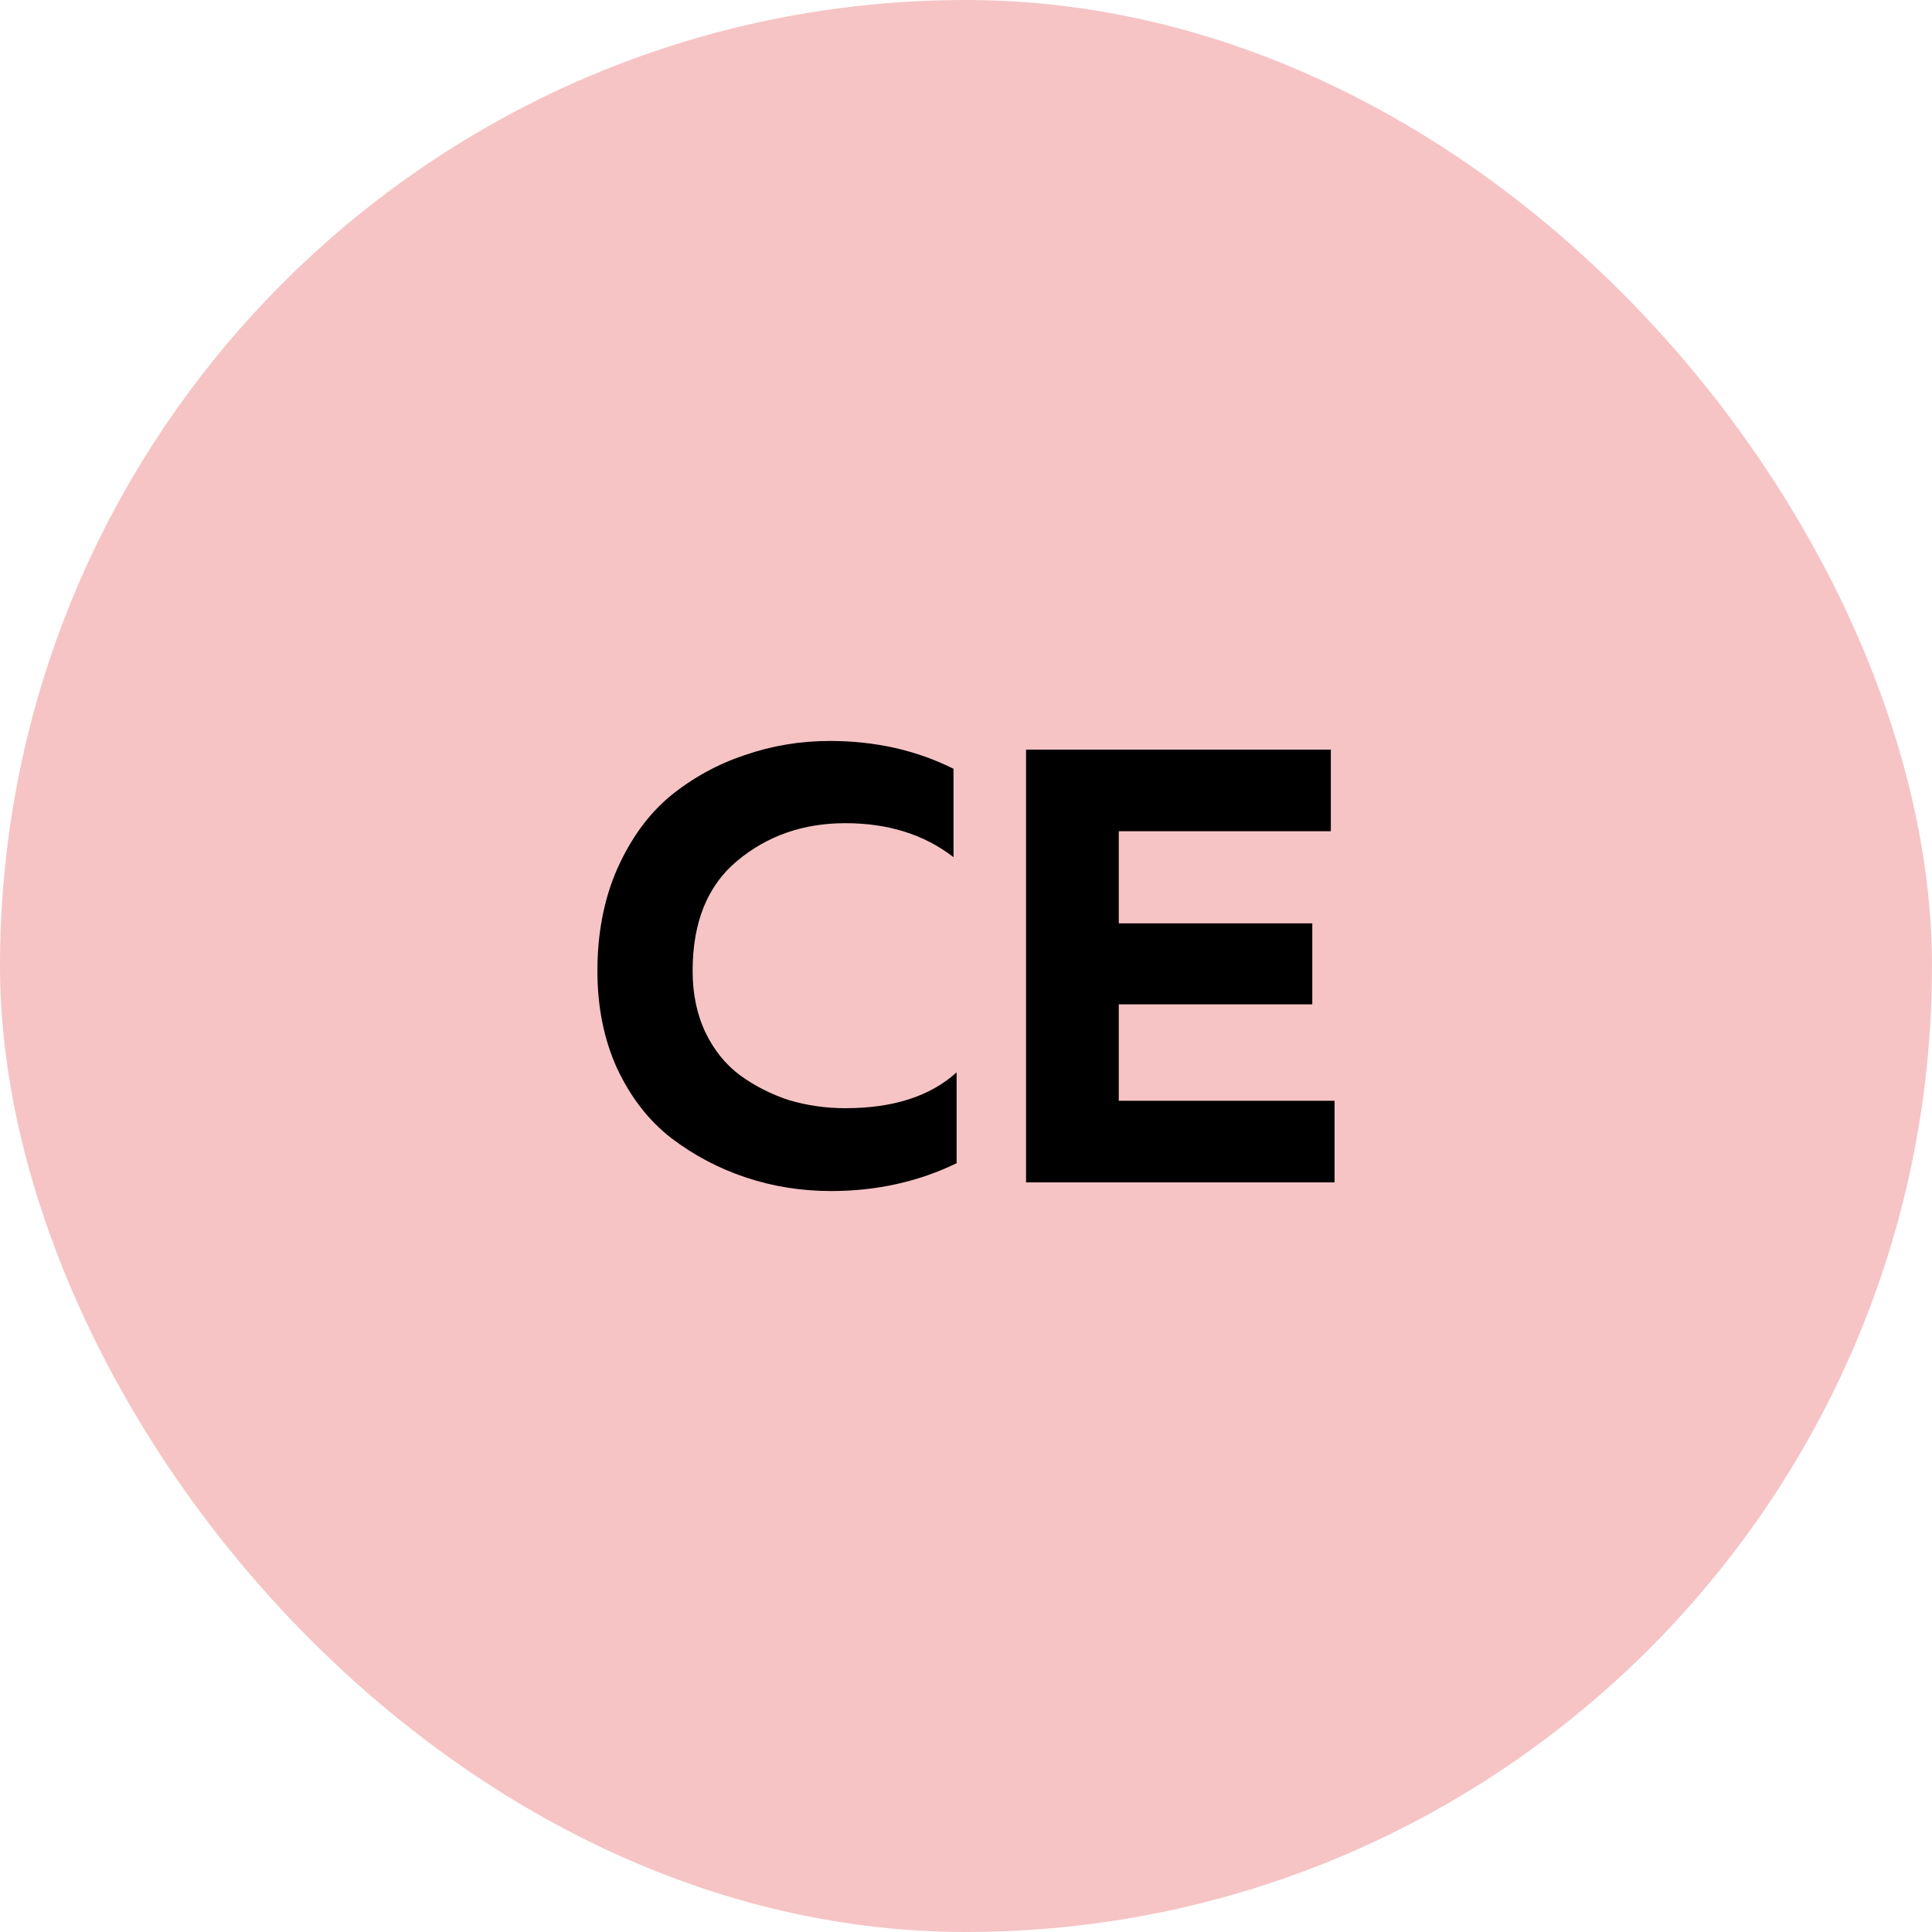
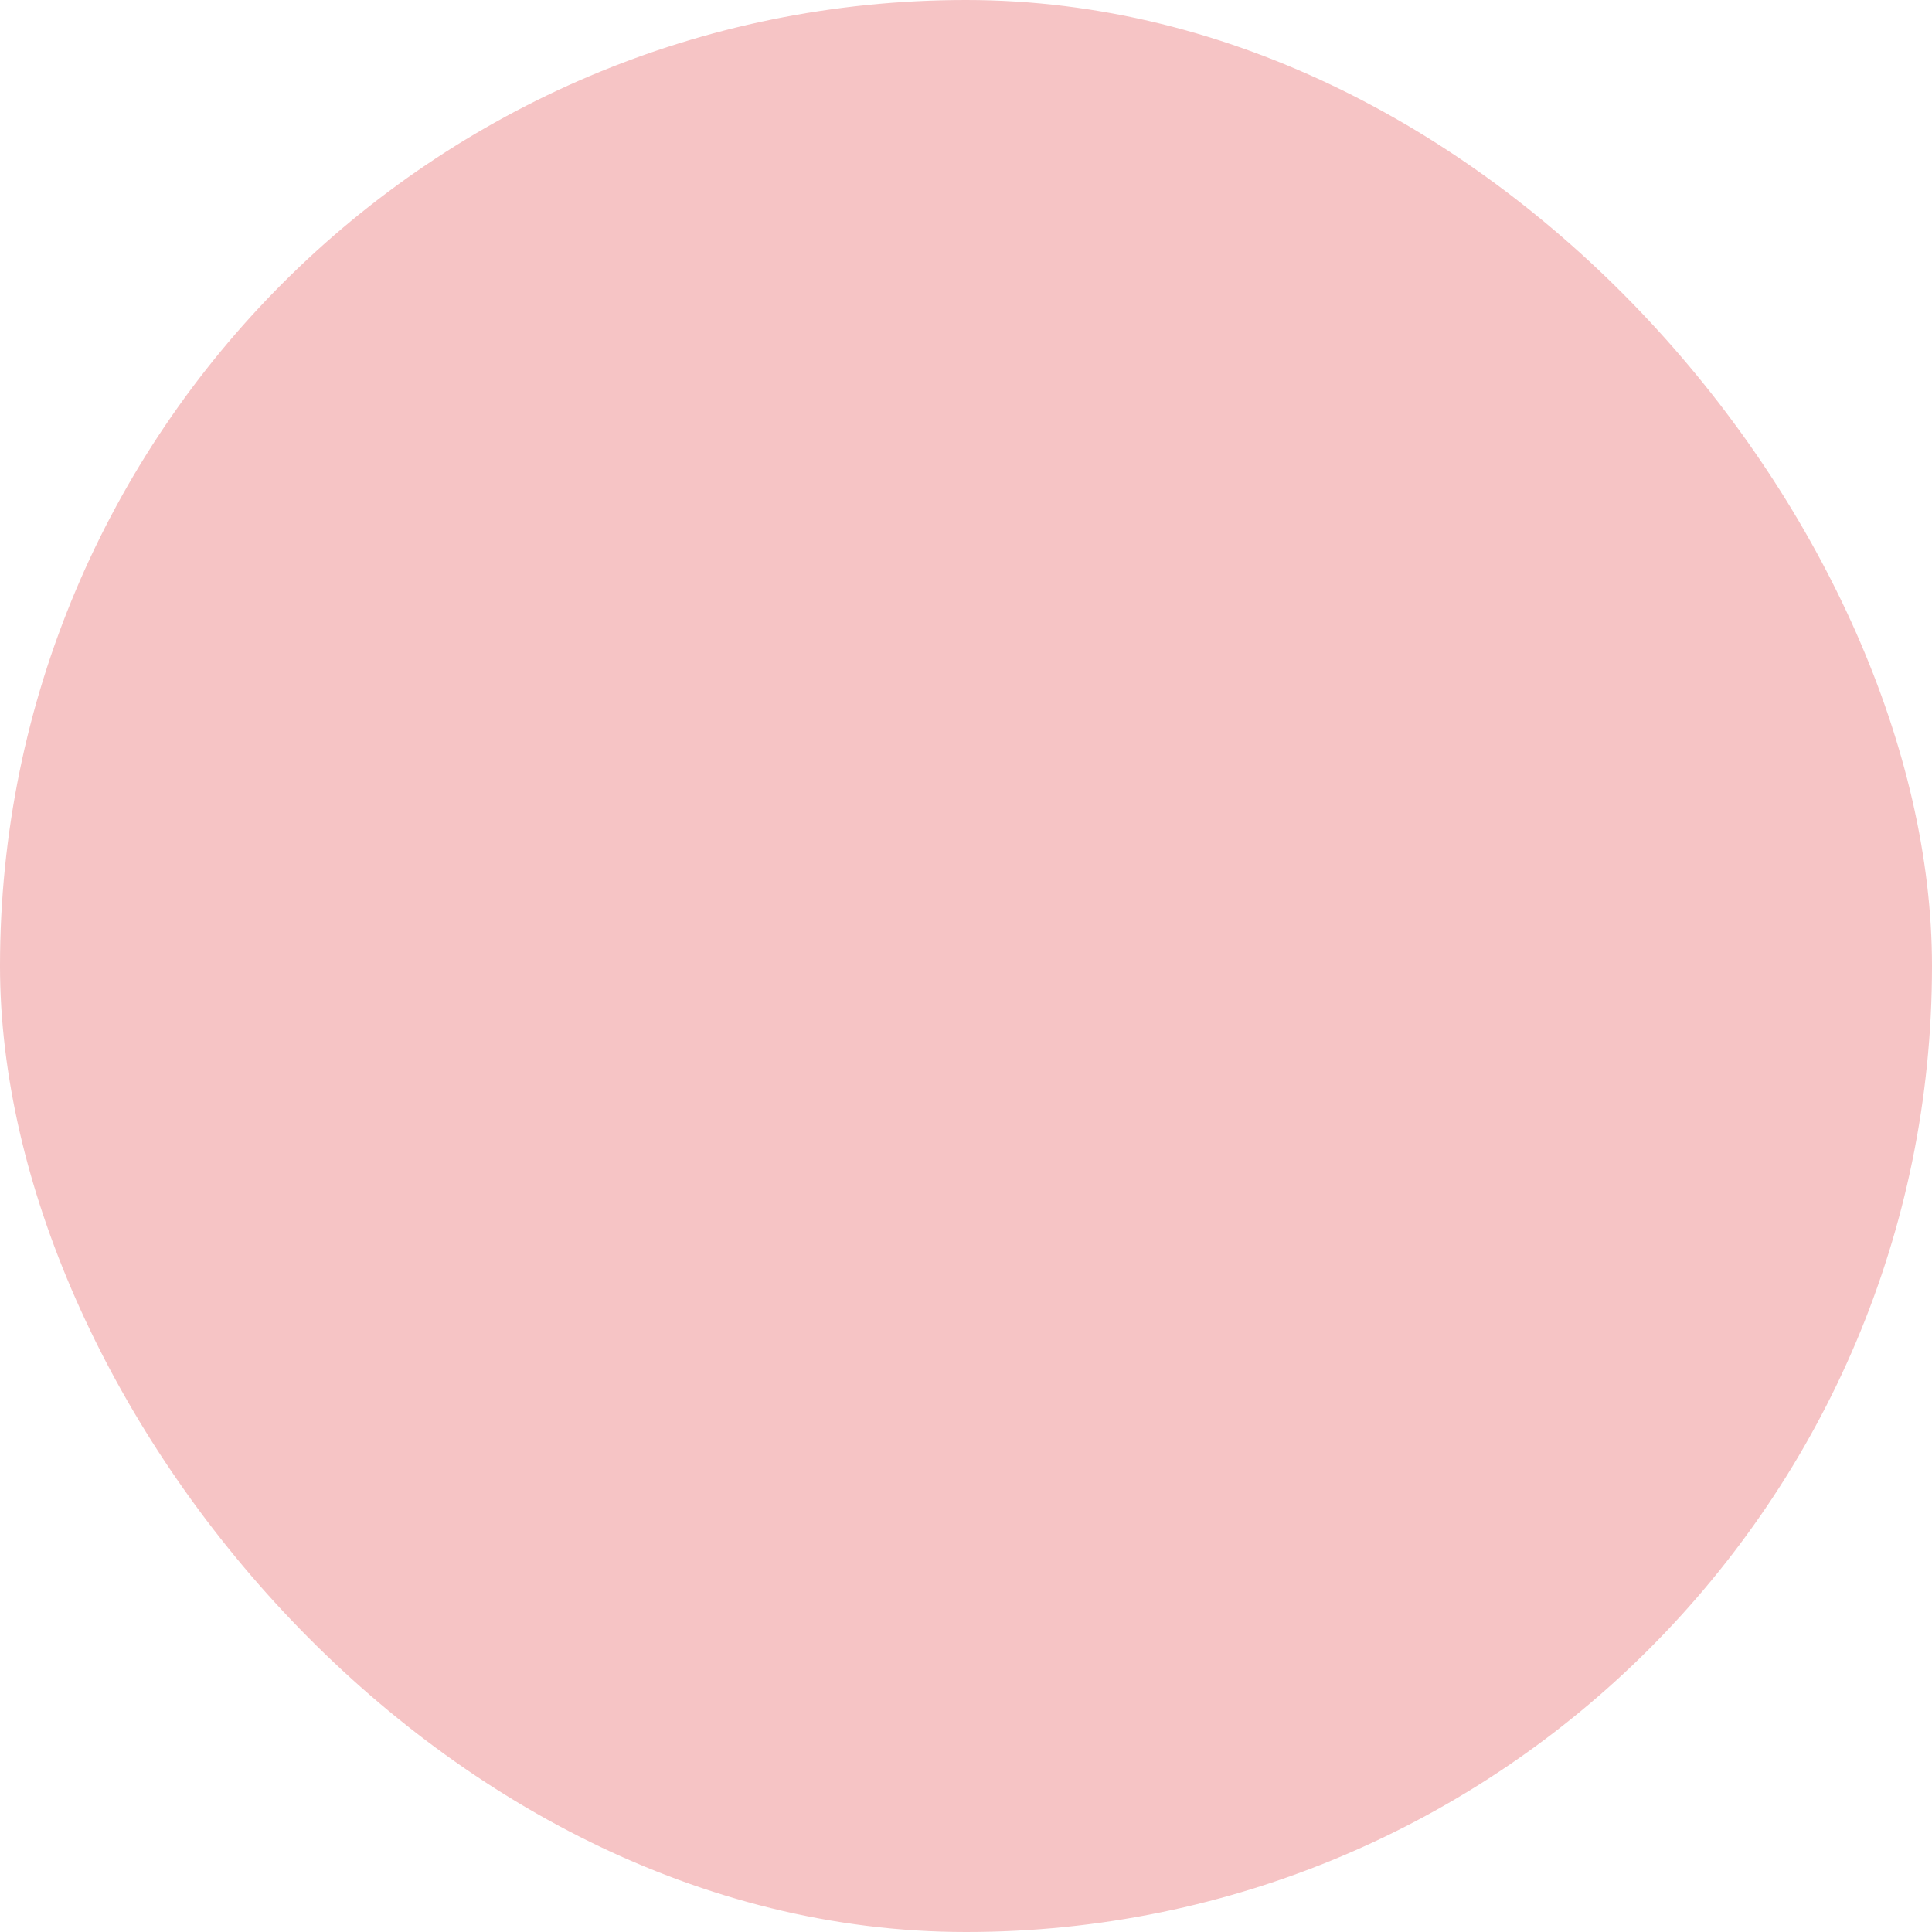
<svg xmlns="http://www.w3.org/2000/svg" width="50" height="50" viewBox="0 0 50 50" fill="none">
  <rect width="50" height="50" rx="25" fill="#F6C4C5" />
-   <path d="M15.461 25.128C15.461 24.147 15.632 23.267 15.973 22.488C16.325 21.699 16.784 21.069 17.349 20.6C17.925 20.131 18.565 19.779 19.269 19.544C19.973 19.299 20.709 19.176 21.477 19.176C22.651 19.176 23.717 19.416 24.677 19.896V22.184C23.92 21.597 22.987 21.304 21.877 21.304C20.789 21.304 19.856 21.629 19.077 22.28C18.309 22.92 17.925 23.869 17.925 25.128C17.925 25.725 18.037 26.259 18.261 26.728C18.485 27.187 18.784 27.555 19.157 27.832C19.541 28.109 19.963 28.323 20.421 28.472C20.891 28.611 21.376 28.68 21.877 28.68C23.115 28.68 24.075 28.371 24.757 27.752V30.104C23.765 30.584 22.683 30.824 21.509 30.824C20.741 30.824 20.005 30.707 19.301 30.472C18.597 30.237 17.952 29.896 17.365 29.448C16.789 29 16.325 28.403 15.973 27.656C15.632 26.909 15.461 26.067 15.461 25.128Z" fill="black" />
-   <path d="M26.554 19.4H34.442V21.512H28.954V23.896H33.962V25.992H28.954V28.488H34.538V30.6H26.554V19.4Z" fill="black" />
</svg>